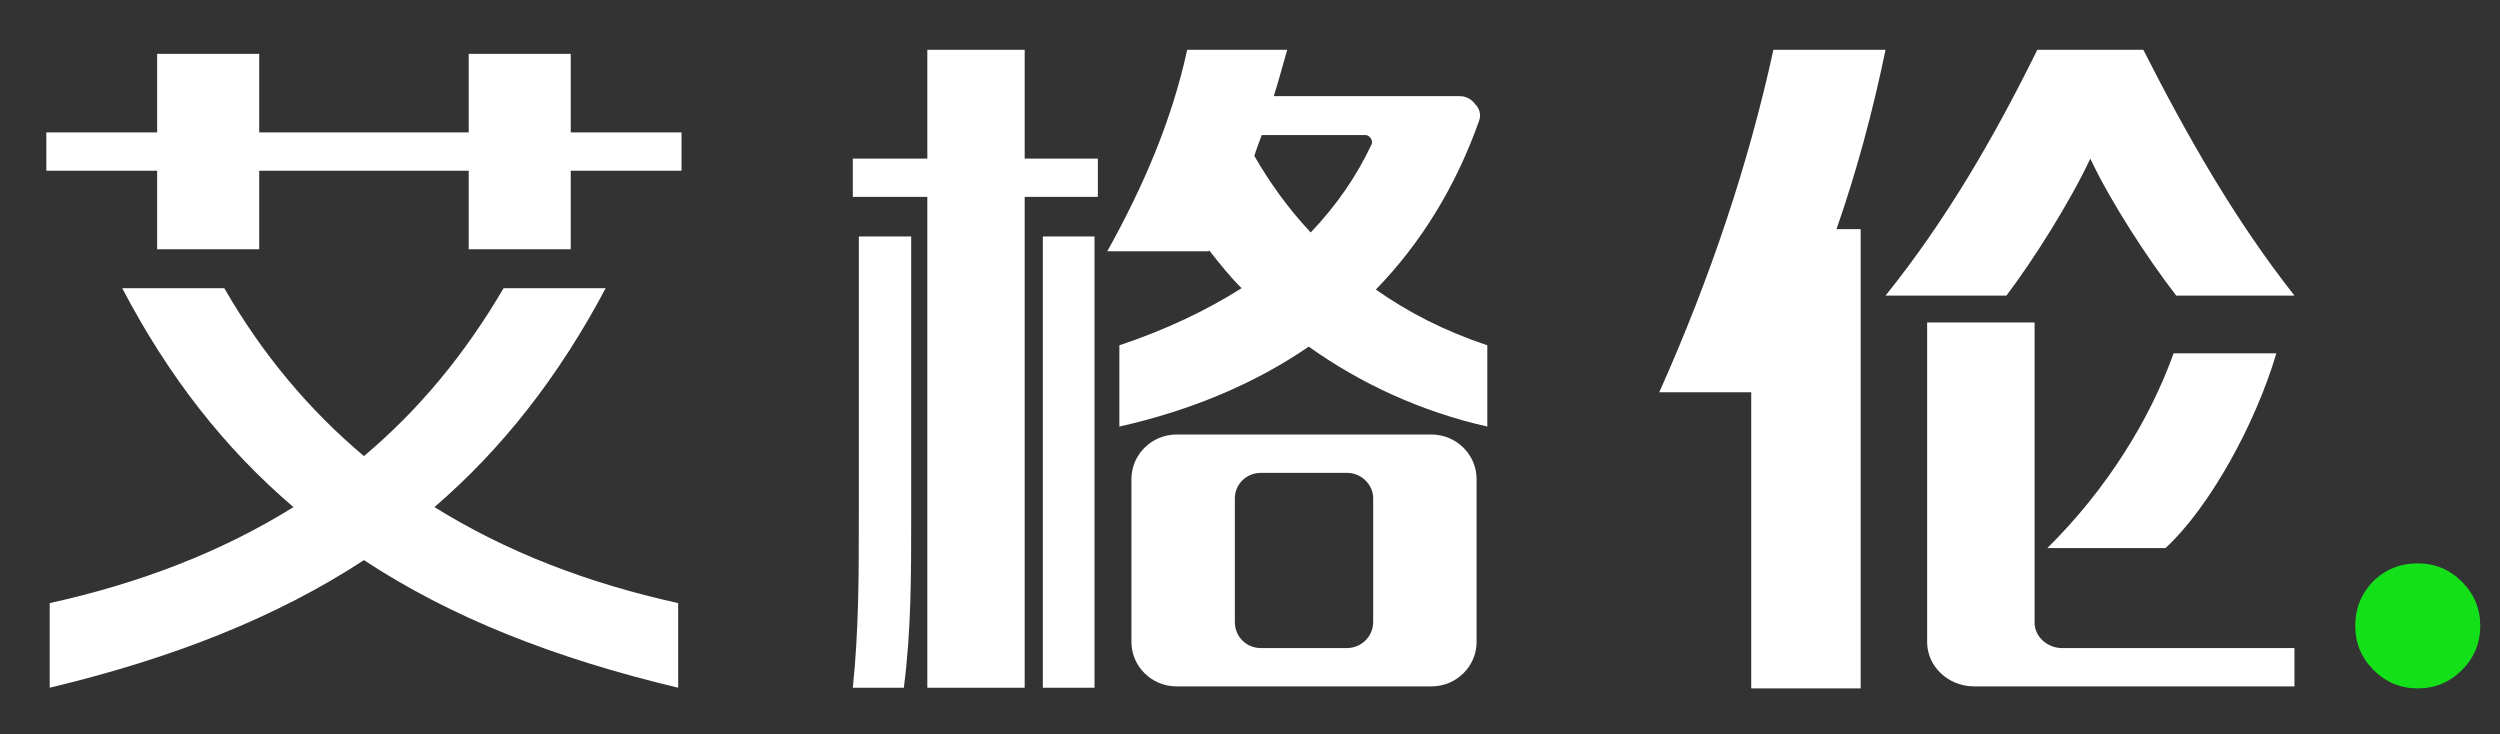
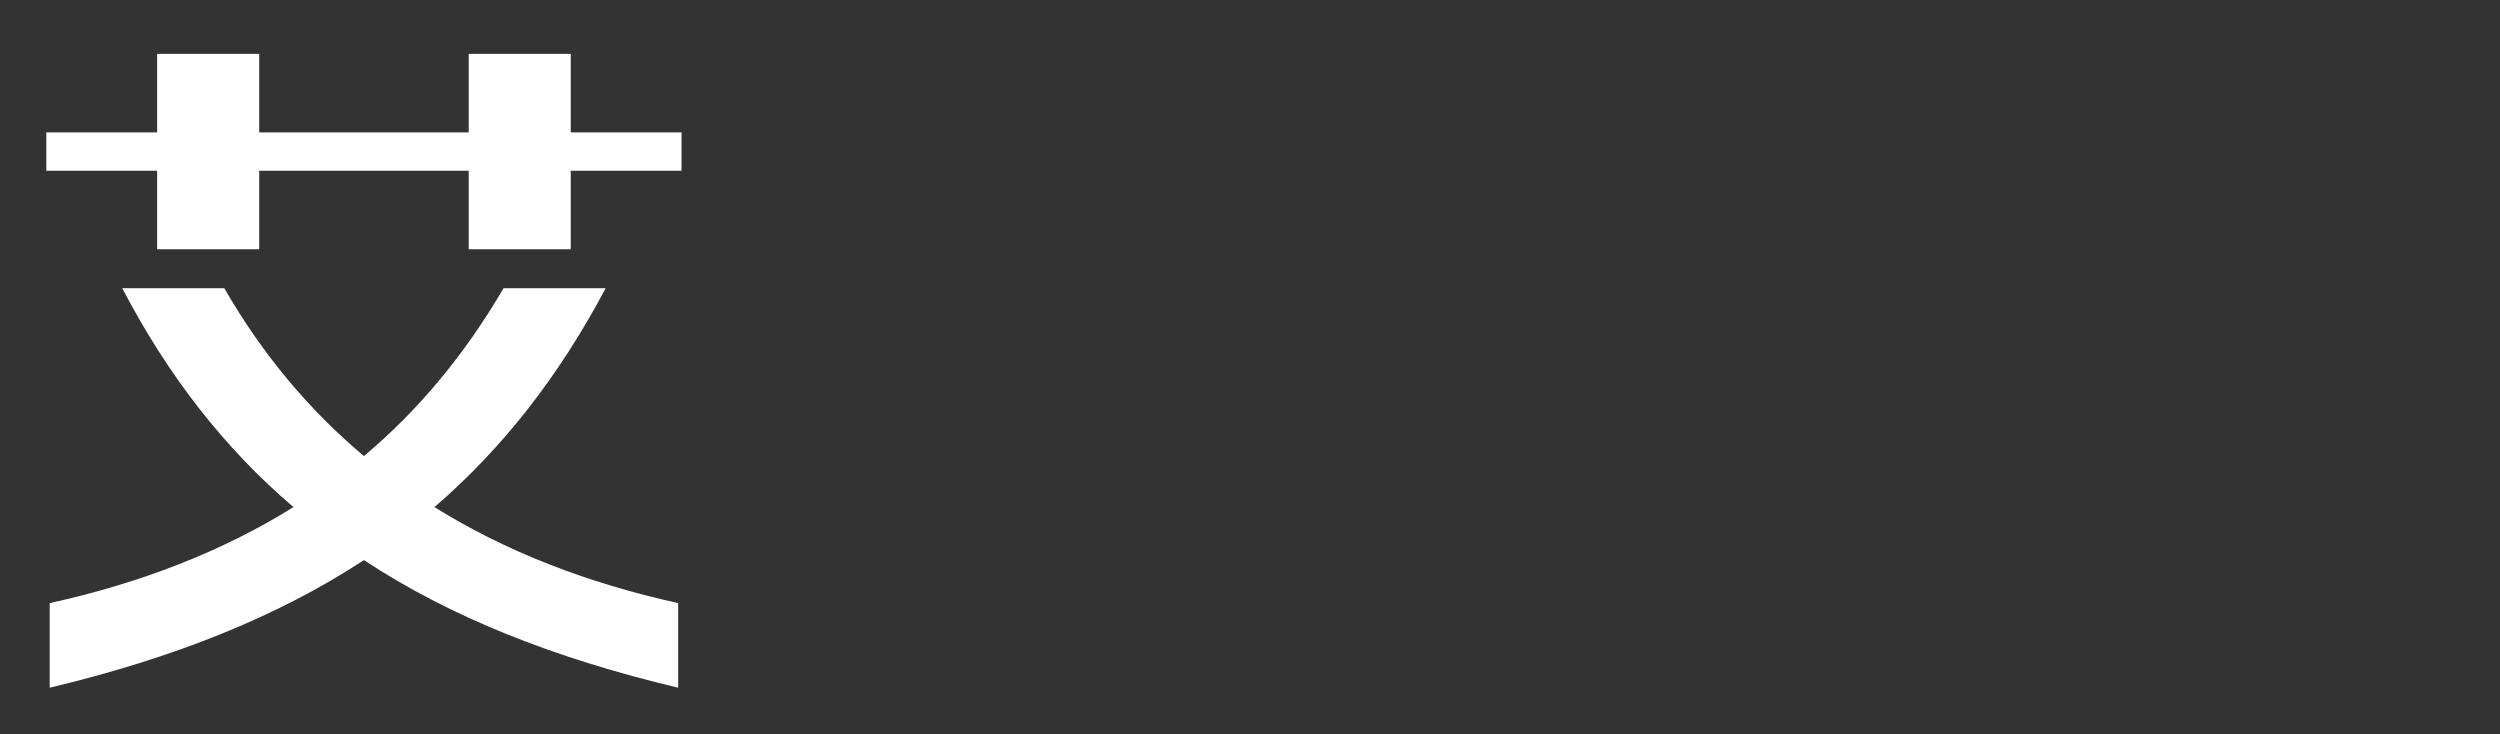
<svg xmlns="http://www.w3.org/2000/svg" version="1.1" id="图层_1" x="0px" y="0px" width="960px" height="282px" viewBox="0 131.5 960 282" enable-background="new 0 131.5 960 282" xml:space="preserve">
  <rect x="0" y="131.5" width="960" height="282" fill="#333333" stroke="none" />
-   <path fill="#14E019" d="M945.378,388.8c-4.693,4.693-10.347,7.04-16.96,7.04s-12.267-2.347-16.96-7.04s-7.04-10.347-7.04-16.96  s2.24-12.267,6.721-16.96c4.693-4.693,10.453-7.04,17.279-7.04c6.613,0,12.267,2.347,16.96,7.04s7.04,10.347,7.04,16.96  S950.071,384.106,945.378,388.8z" />
  <g>
    <path fill="#FFFFFF" d="M17.793,182.352h42.55v-30.166h39.19v30.166h80.449v-30.166h39.18v30.166h42.545v14.699h-42.545v30.165   h-39.18v-30.165H99.534v30.165h-39.19v-30.165h-42.55V182.352z M260.413,395.582c-47.688-11.347-87.405-27.083-120.665-48.992   c-33.51,21.909-73.218,37.646-120.664,48.992v-32.489c35.067-7.734,66.262-19.843,93.601-36.866   c-26.303-22.441-47.958-50.026-65.75-84.066H86.12c14.694,25.537,32.753,46.936,53.628,64.472   c20.897-17.536,38.679-38.935,53.634-64.472h39.201c-18.056,34.04-39.714,61.625-65.752,84.066   c27.325,17.023,58.52,29.132,93.582,36.866V395.582z" />
-     <path fill="#FFFFFF" d="M356.093,395.582V207.1h-28.615V192.4h28.615v-41.771h37.382V192.4h28.103V207.1h-28.103v188.482H356.093z    M327.479,395.582c2.31-21.909,2.31-43.828,2.31-65.739V222.311h20.107v108.023c0,21.921,0,43.596-2.826,65.248H327.479z    M400.446,395.582V222.311h19.85v173.271H400.446z M425.194,227.984c13.663-24.492,24.747-50.017,30.685-77.355h38.411   c-1.802,6.187-3.35,12.128-5.161,17.792h71.436c2.314,0,4.373,1.035,5.929,3.104c1.539,1.547,2.314,3.862,1.539,6.187   c-9.026,25.515-22.434,47.19-39.703,64.972c12.374,8.758,26.55,15.99,42.796,21.409v31.201   c-25.27-5.686-48.728-16.514-68.579-30.69c-20.638,14.177-45.121,24.492-72.713,30.69v-31.201   c17.798-5.931,33.514-13.419,46.931-21.933c-4.65-4.639-8.511-9.536-12.374-14.431c-0.256,0-0.256,0.255-0.256,0.255H425.194z    M549.726,298.355c9.538,0,17.28,7.764,17.28,17.045v62.656c0,9.29-7.742,17.014-17.28,17.014h-97.977   c-9.531,0-17.276-7.724-17.276-17.014V315.4c0-9.281,7.745-17.045,17.276-17.045H549.726z M517.234,380.361   c5.409,0,10.069-4.354,10.069-10.048v-47.437c0-5.418-4.66-9.802-10.069-9.802h-32.992c-5.675,0-10.06,4.384-10.06,9.802v47.437   c0,5.693,4.384,10.048,10.06,10.048H517.234z M503.324,220.764c9.793-10.305,17.527-21.398,23.459-34.027   c0.245-0.768,0-1.558-0.524-2.325c-0.511-0.513-1.023-1.035-1.803-1.035h-39.958c-1.034,2.847-2.069,5.418-2.837,8   C487.602,201.69,494.813,211.74,503.324,220.764z" />
-     <path fill="#FFFFFF" d="M672.469,395.84V282.141h-35.317c19.595-43.84,34.293-87.681,43.83-131.512h43.063   c-4.897,23.723-11.085,46.677-18.828,68.854h9.279V395.84H672.469z M724.045,245.009c23.445-29.143,42.025-61.366,58.273-94.38   h40.725c16.77,33.014,35.072,65.237,58.028,94.38h-45.388c-10.826-13.93-25.269-36.106-33.003-52.608   c-7.734,16.502-21.655,38.679-32.226,52.608H724.045z M881.071,395.07h-122.99c-10.059,0-18.059-7.724-18.059-17.014V255.325   h41.261V370.58c0,5.427,4.906,9.781,10.568,9.781h89.22V395.07z M874.116,267.186c-8,27.062-25.546,59.041-42.552,74.765h-45.375   c22.944-22.688,39.436-49.516,48.47-74.765H874.116z" />
  </g>
</svg>